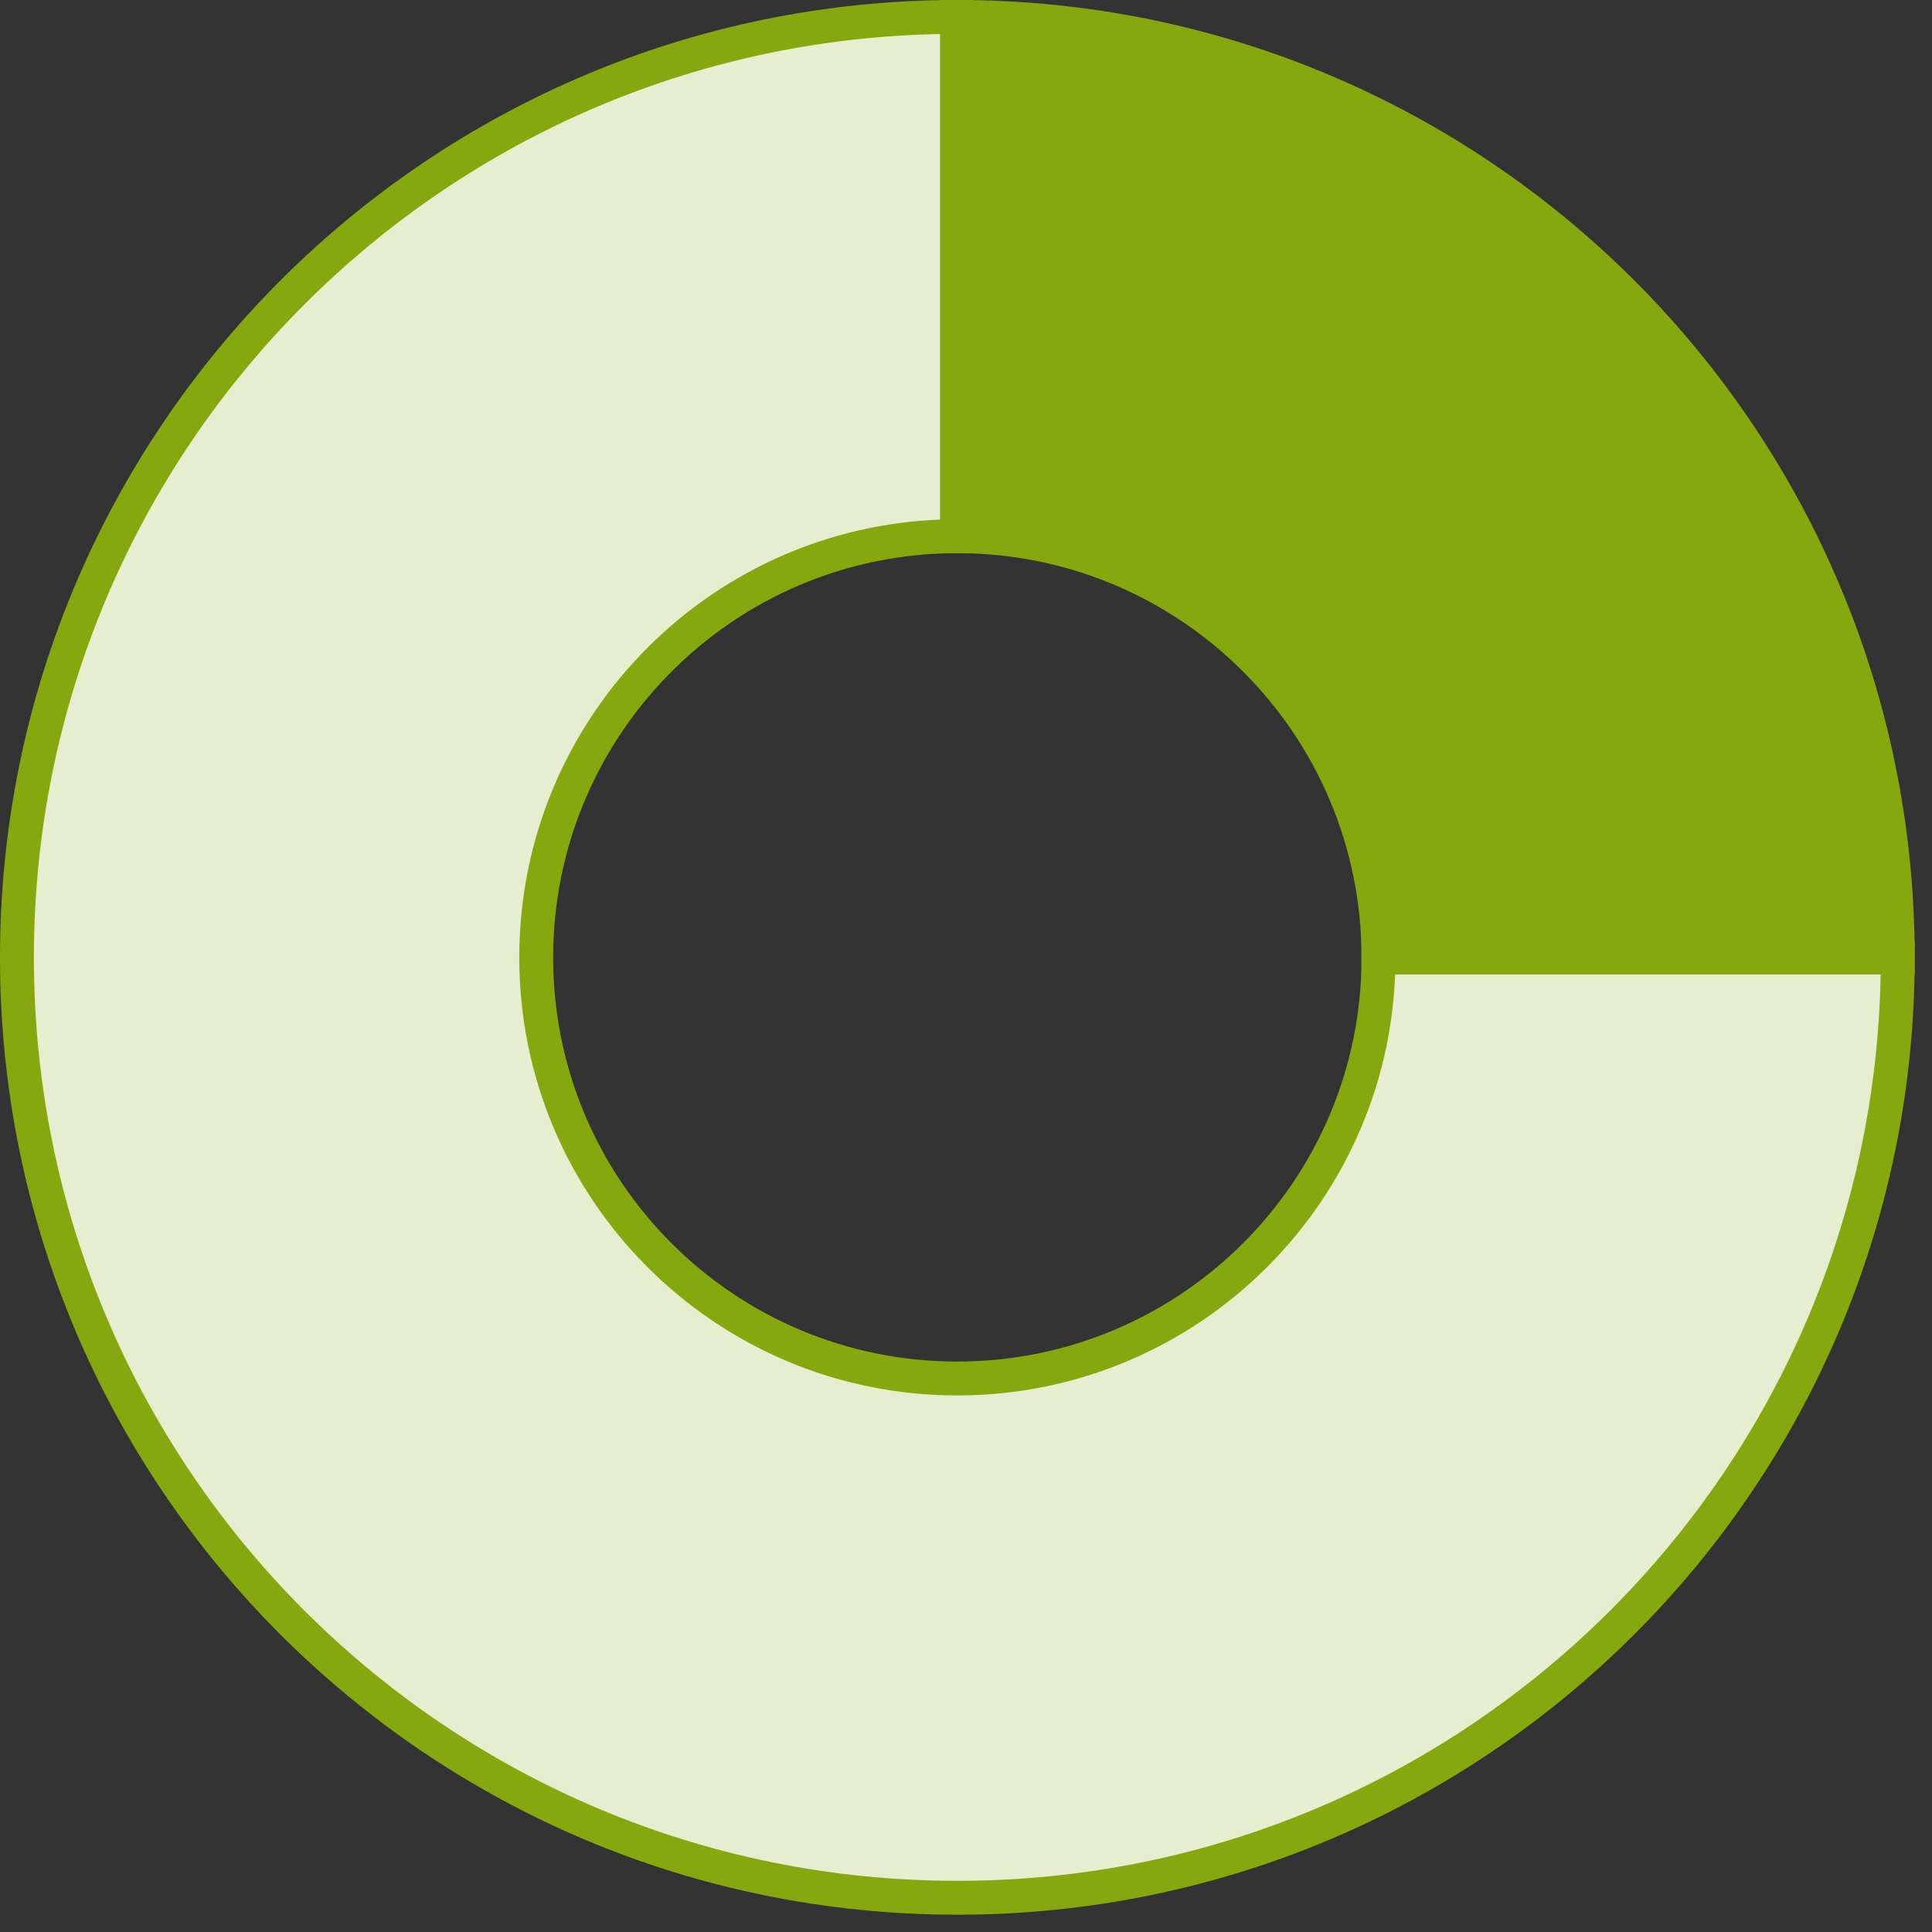
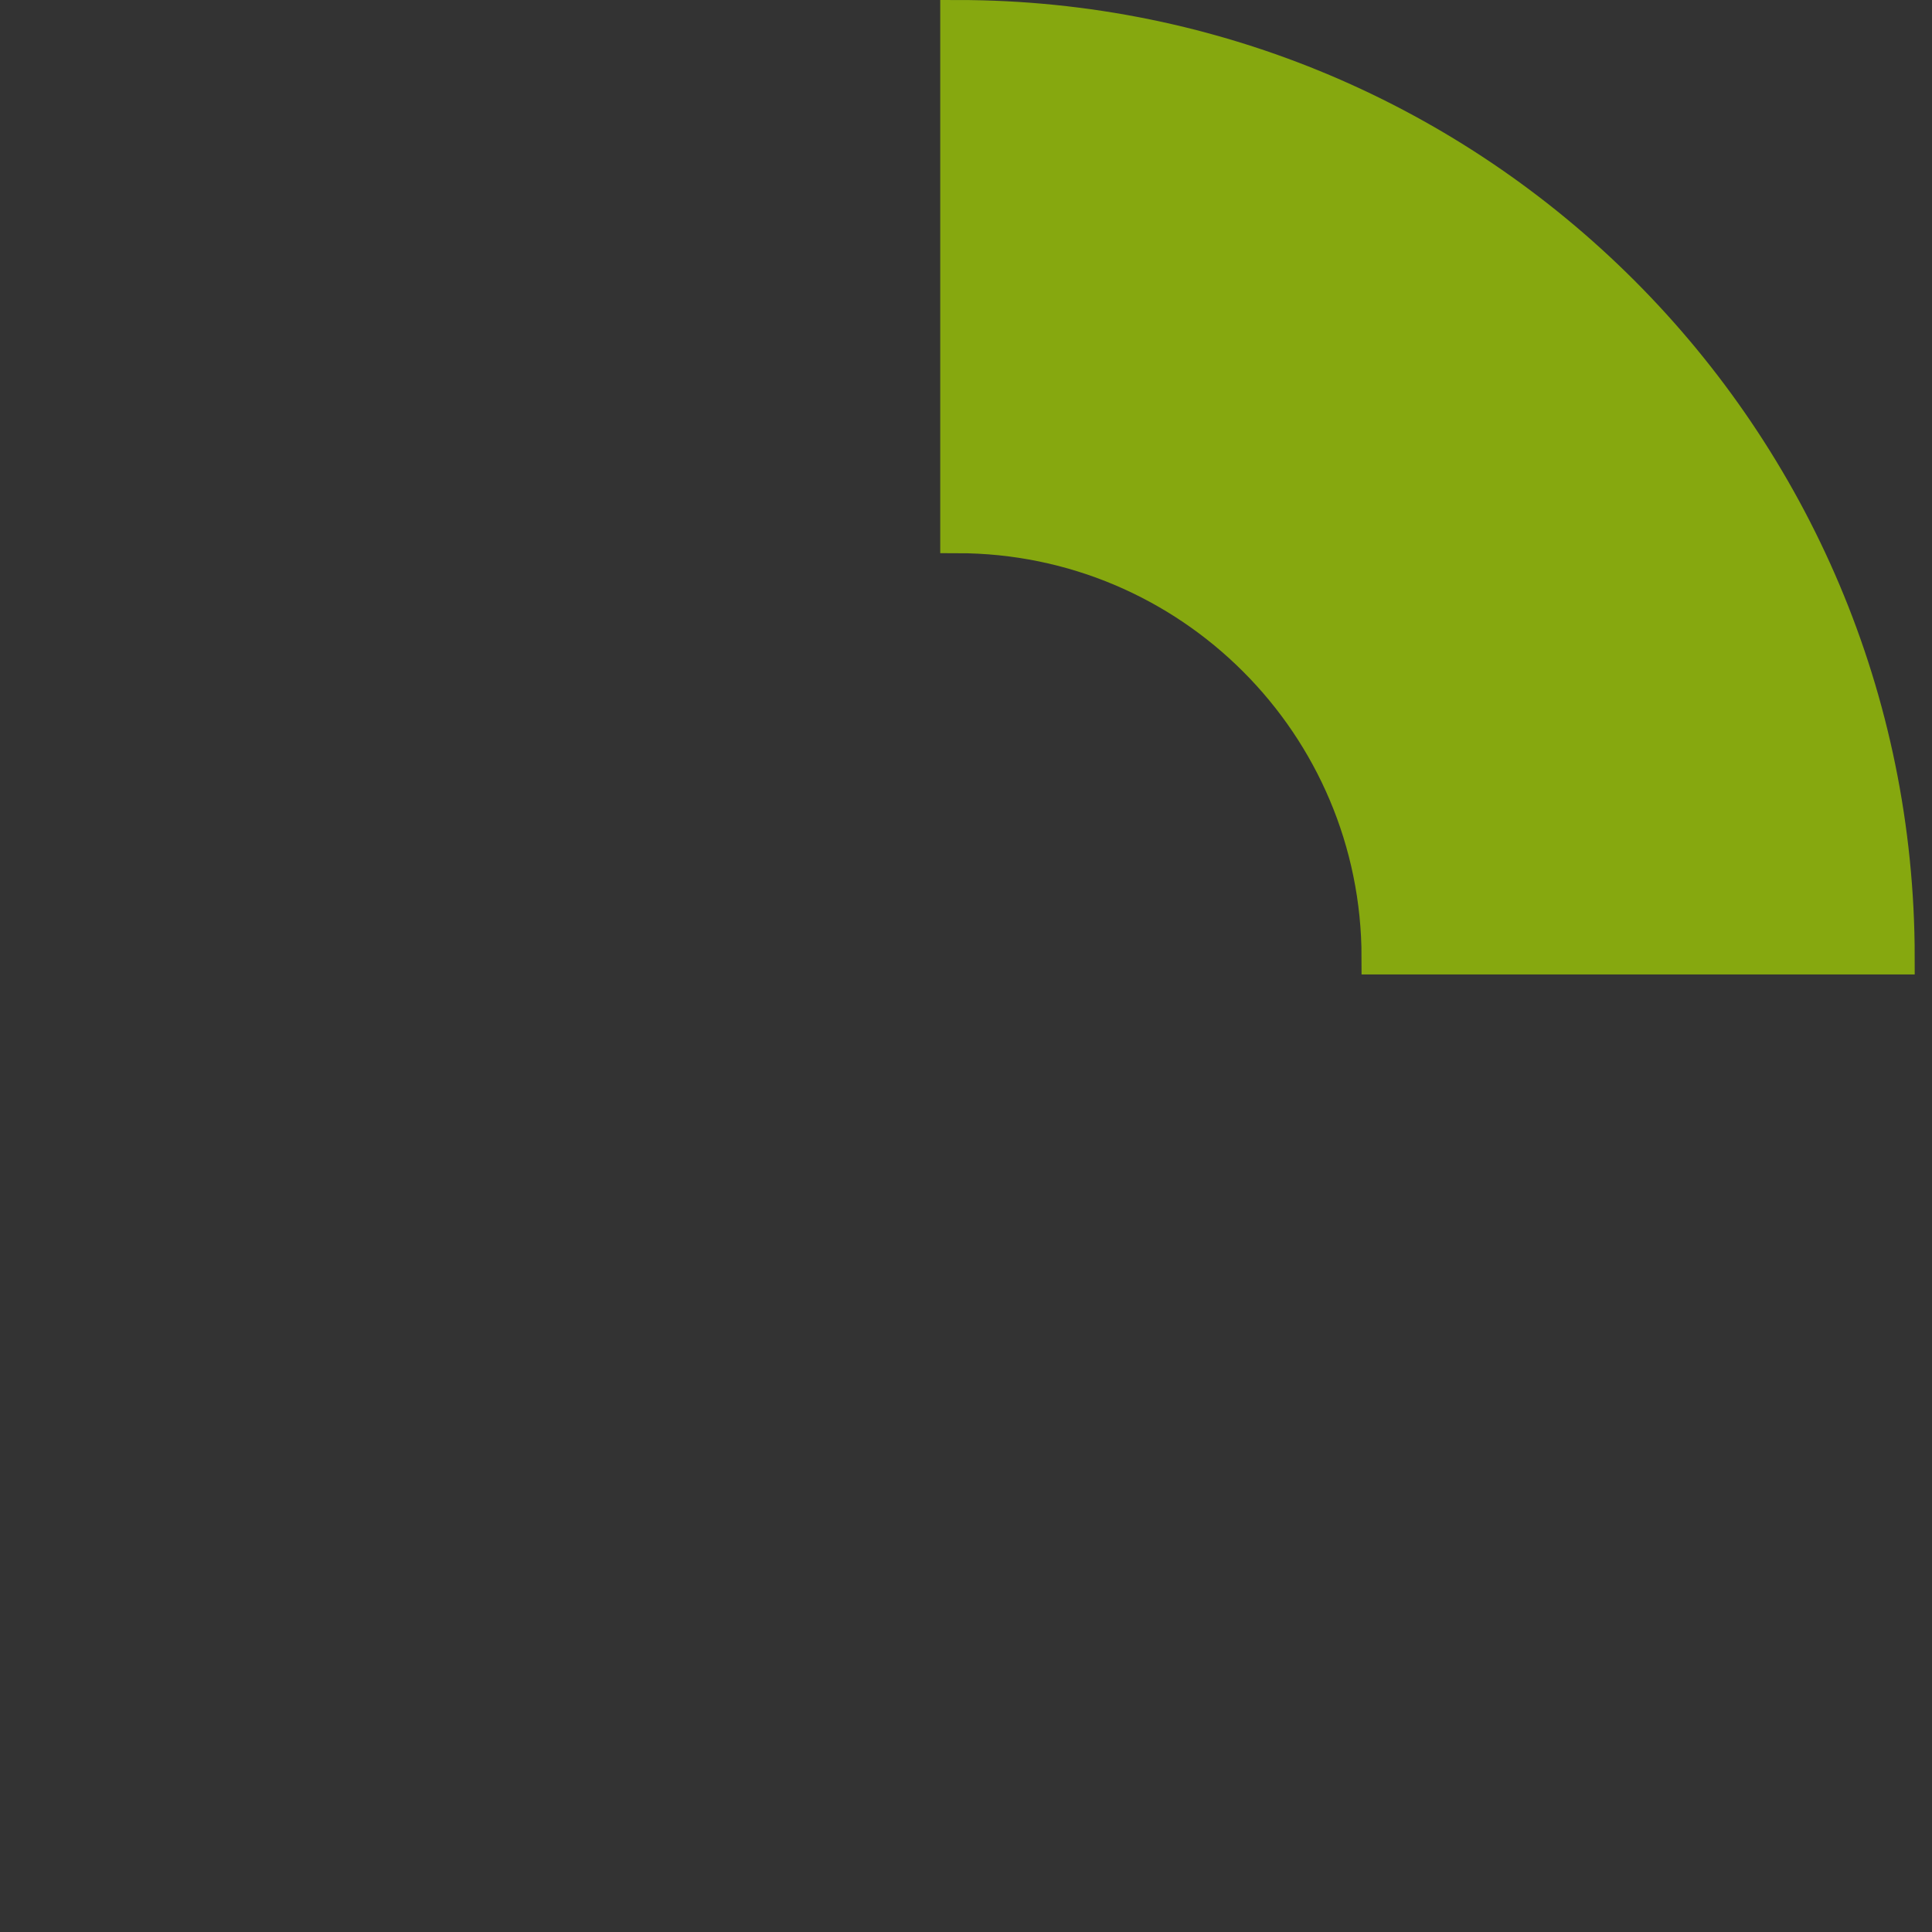
<svg xmlns="http://www.w3.org/2000/svg" width="57" height="57" viewBox="0 0 57 57" fill="none">
  <rect x="0" y="0" width="57" height="57" fill="#333333" stroke="none" />
  <g clip-path="url(#clip0_238_108)">
-     <path d="M55.99 28.25C55.99 43.57 43.57 55.99 28.24 55.99C12.91 55.99 0.5 43.57 0.5 28.25C0.5 12.93 12.92 0.5 28.24 0.5V15.82C21.38 15.82 15.82 21.39 15.82 28.25C15.82 35.11 21.38 40.67 28.24 40.67C35.1 40.67 40.67 35.11 40.67 28.25H55.99Z" fill="#E7EECF" stroke="#86A80F" stroke-miterlimit="10" />
    <path d="M55.99 28.25H40.67C40.67 21.39 35.11 15.82 28.24 15.82V0.5C43.57 0.5 55.99 12.92 55.99 28.25Z" fill="#86A80F" stroke="#86A80F" stroke-miterlimit="10" />
  </g>
  <defs>
    <clipPath id="clip0_238_108">
      <rect width="56.49" height="56.49" fill="white" />
    </clipPath>
  </defs>
</svg>